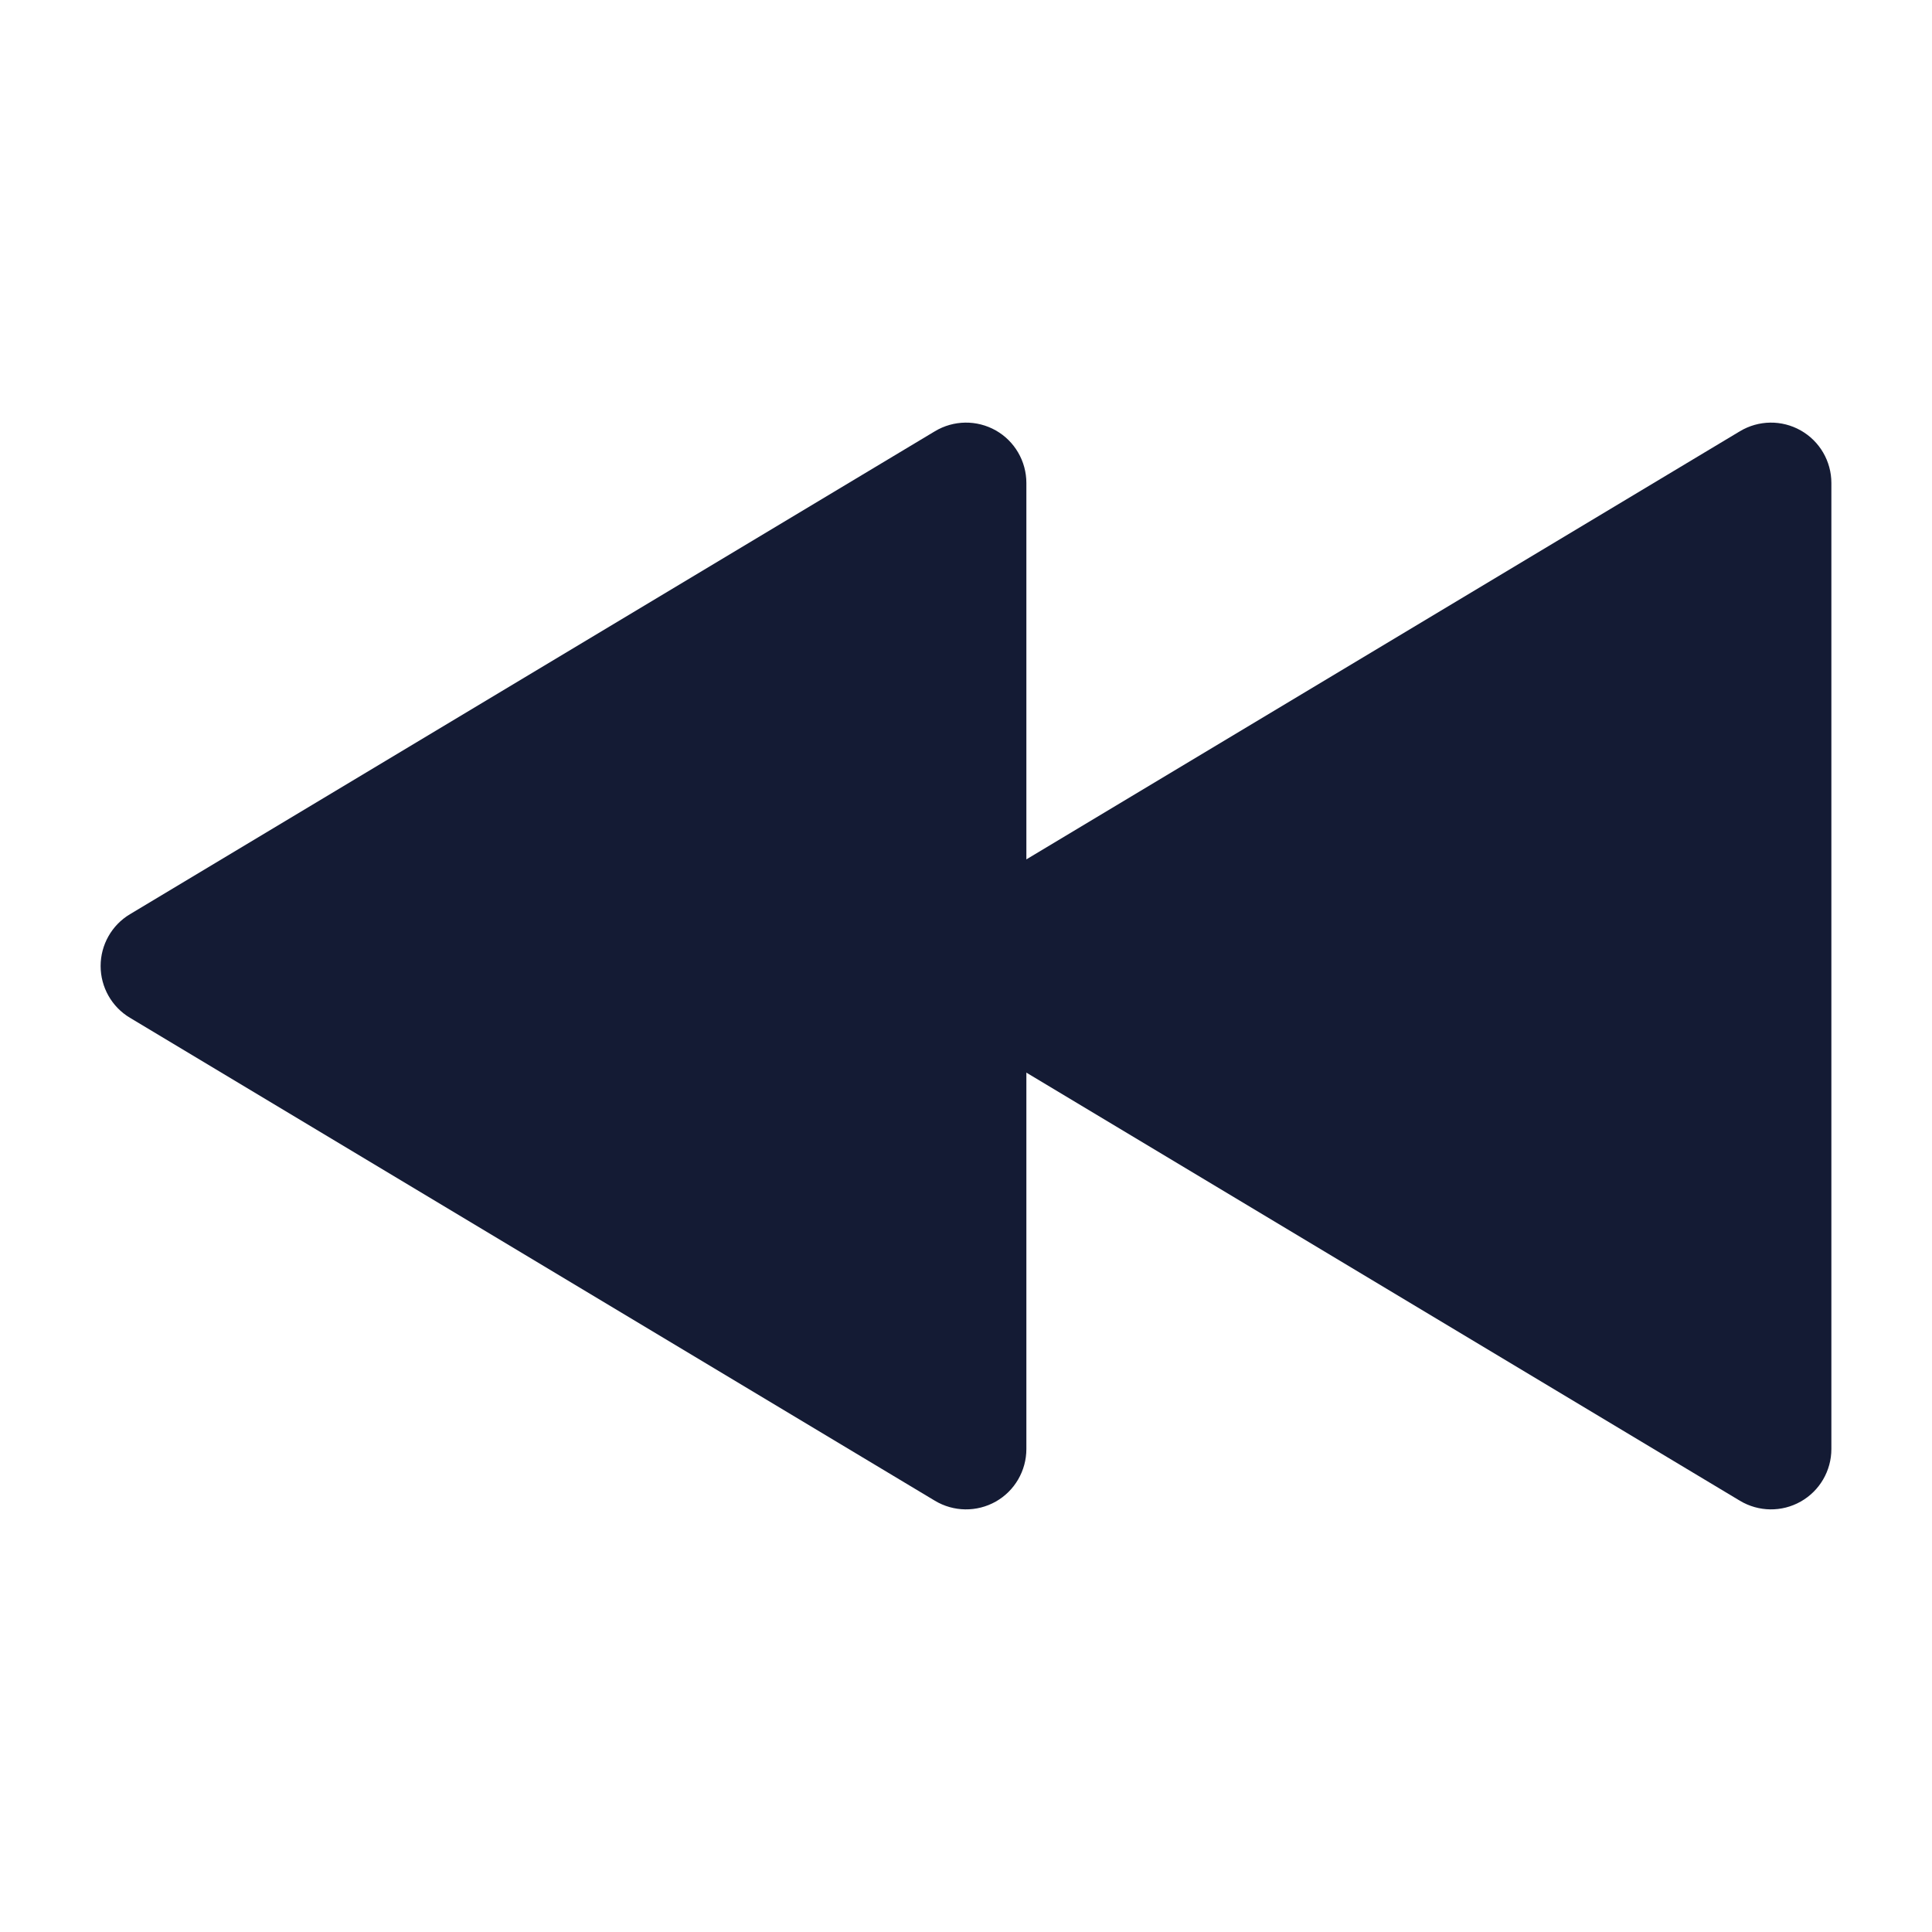
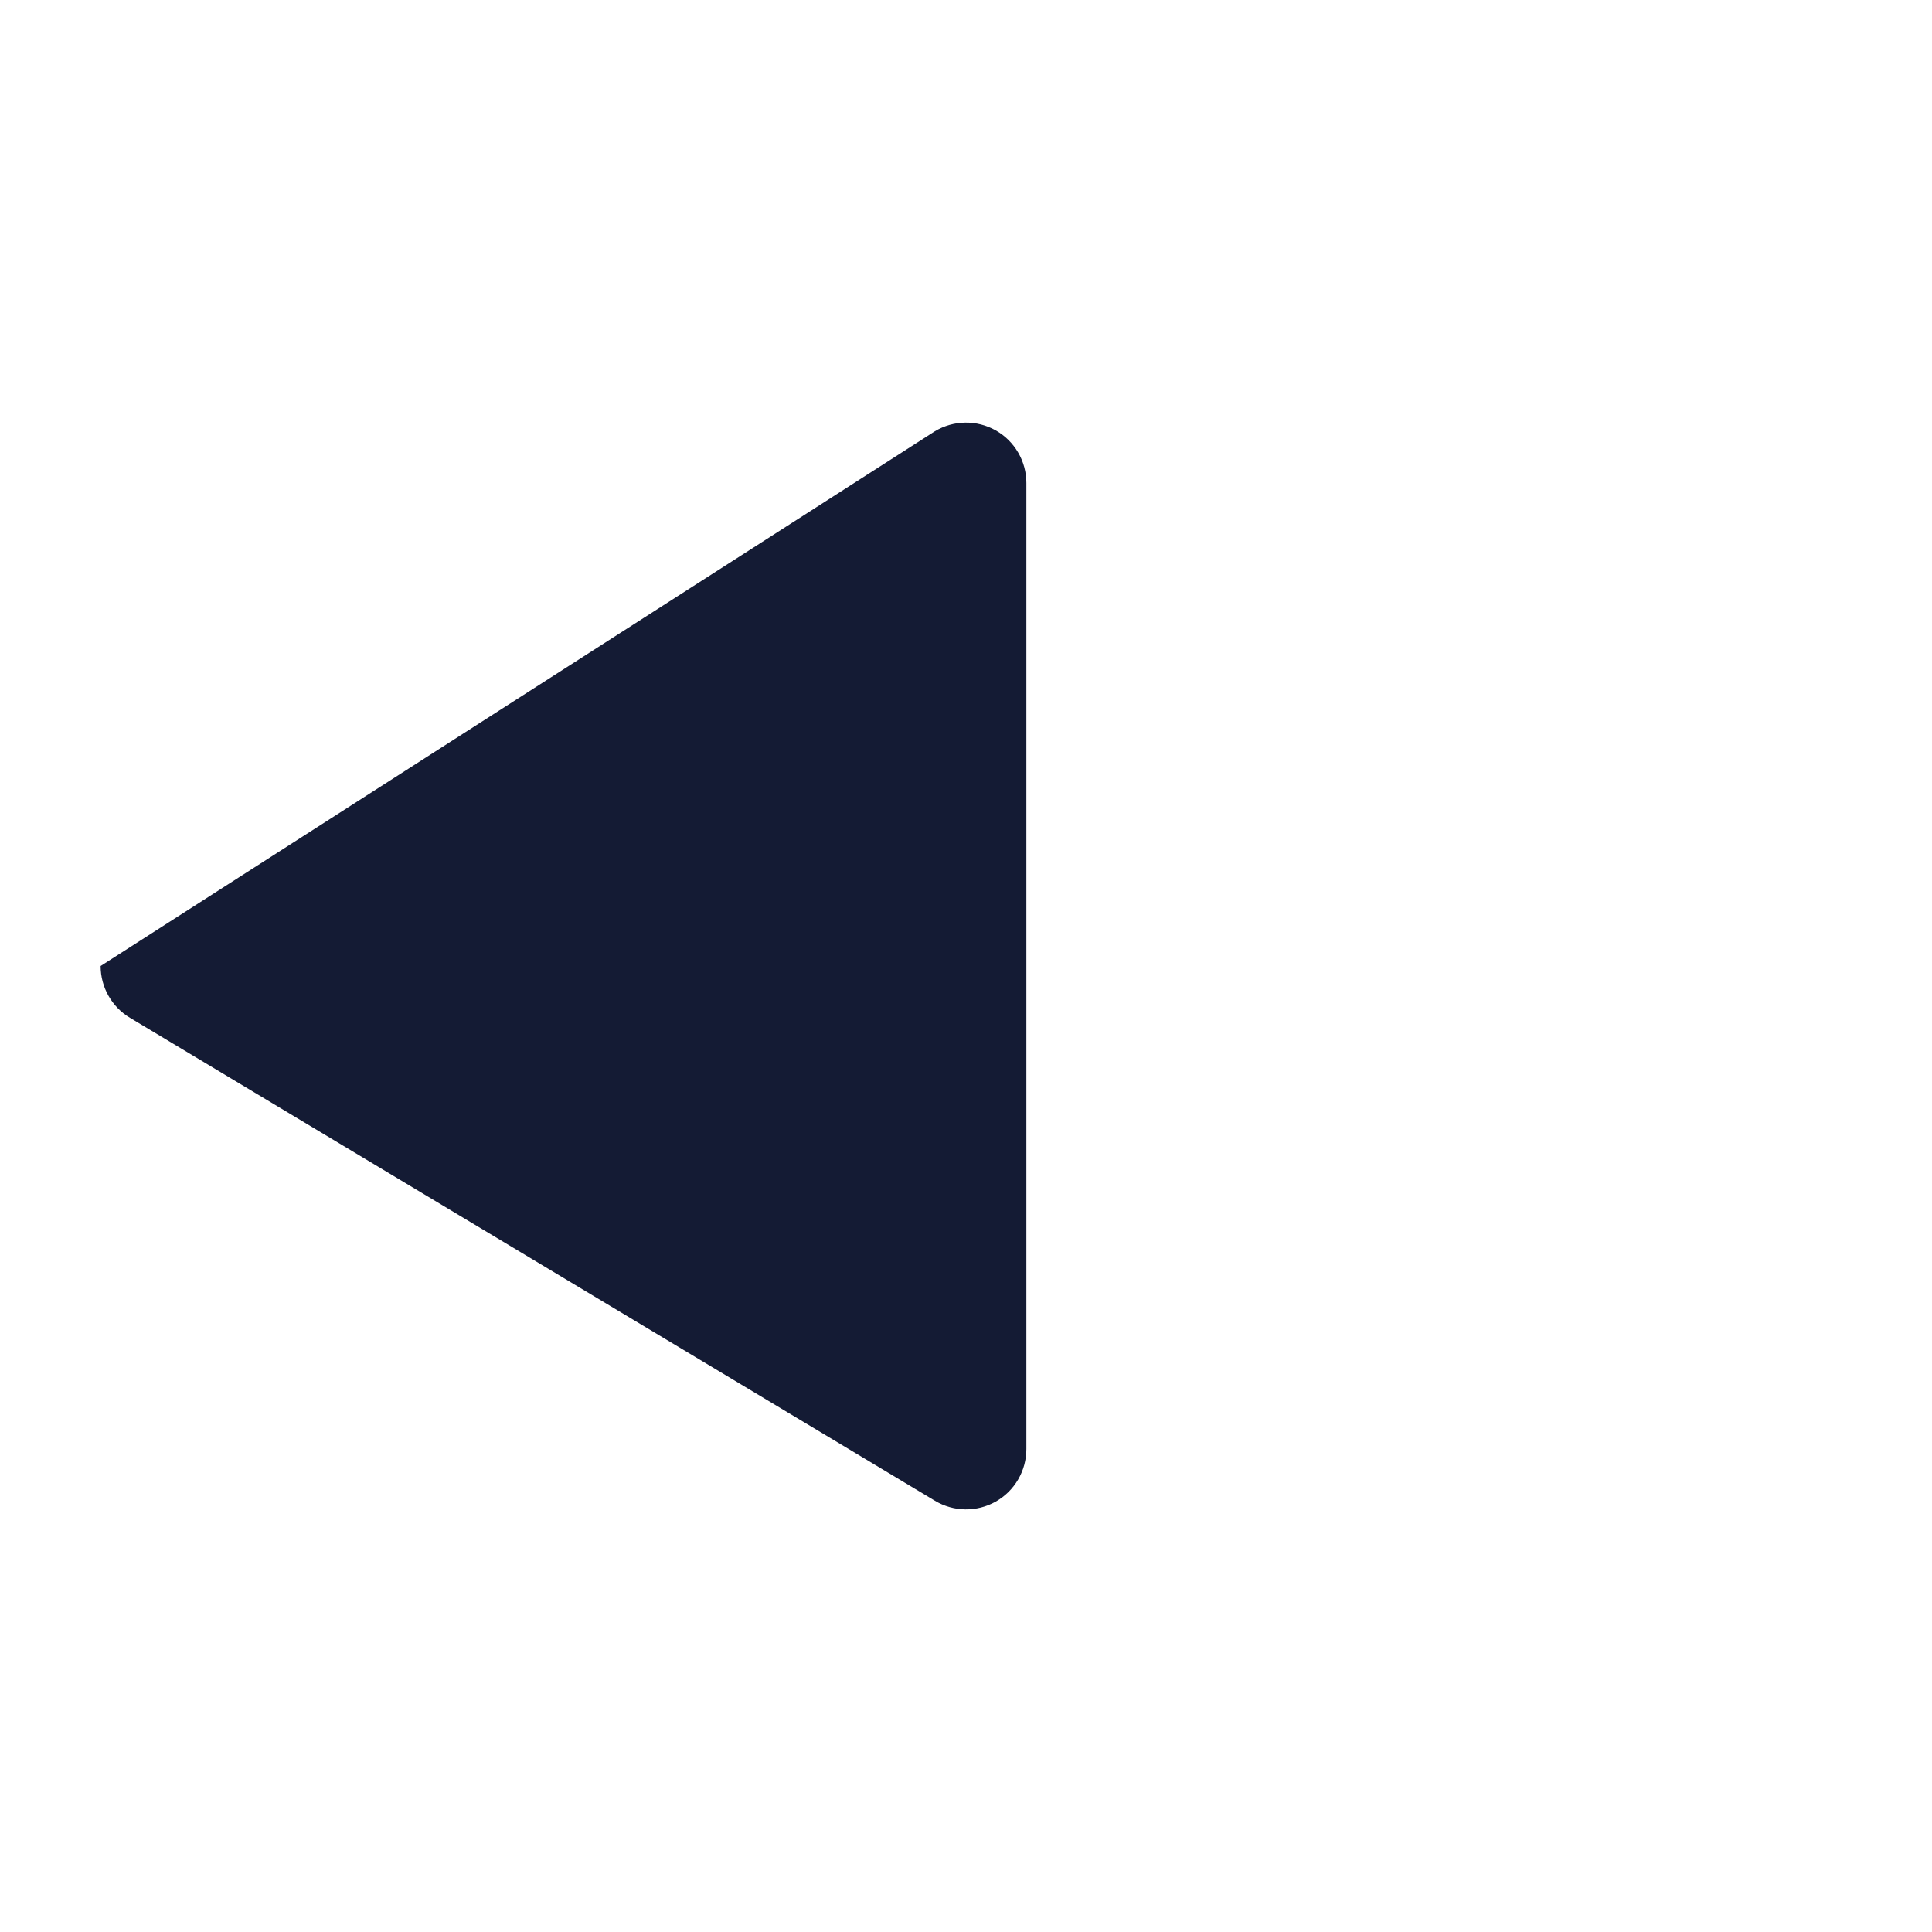
<svg xmlns="http://www.w3.org/2000/svg" width="24" height="24" viewBox="0 0 24 24" fill="none">
-   <path d="M12.37 5.347C12.605 5.48 12.75 5.73 12.75 6V18C12.75 18.27 12.605 18.52 12.37 18.653C12.134 18.786 11.846 18.782 11.614 18.643L1.614 12.643C1.388 12.508 1.25 12.263 1.25 12C1.25 11.737 1.388 11.492 1.614 11.357L11.614 5.357C11.846 5.218 12.134 5.214 12.37 5.347Z" fill="#141B34" />
-   <path d="M22.369 5.347C22.605 5.48 22.75 5.73 22.75 6V18C22.75 18.27 22.605 18.52 22.369 18.653C22.134 18.786 21.846 18.782 21.614 18.643L11.614 12.643C11.388 12.508 11.25 12.263 11.25 12C11.25 11.737 11.388 11.492 11.614 11.357L21.614 5.357C21.846 5.218 22.134 5.214 22.369 5.347Z" fill="#141B34" />
+   <path d="M12.37 5.347C12.605 5.48 12.75 5.73 12.75 6V18C12.75 18.27 12.605 18.52 12.37 18.653C12.134 18.786 11.846 18.782 11.614 18.643L1.614 12.643C1.388 12.508 1.25 12.263 1.25 12L11.614 5.357C11.846 5.218 12.134 5.214 12.37 5.347Z" fill="#141B34" />
</svg>